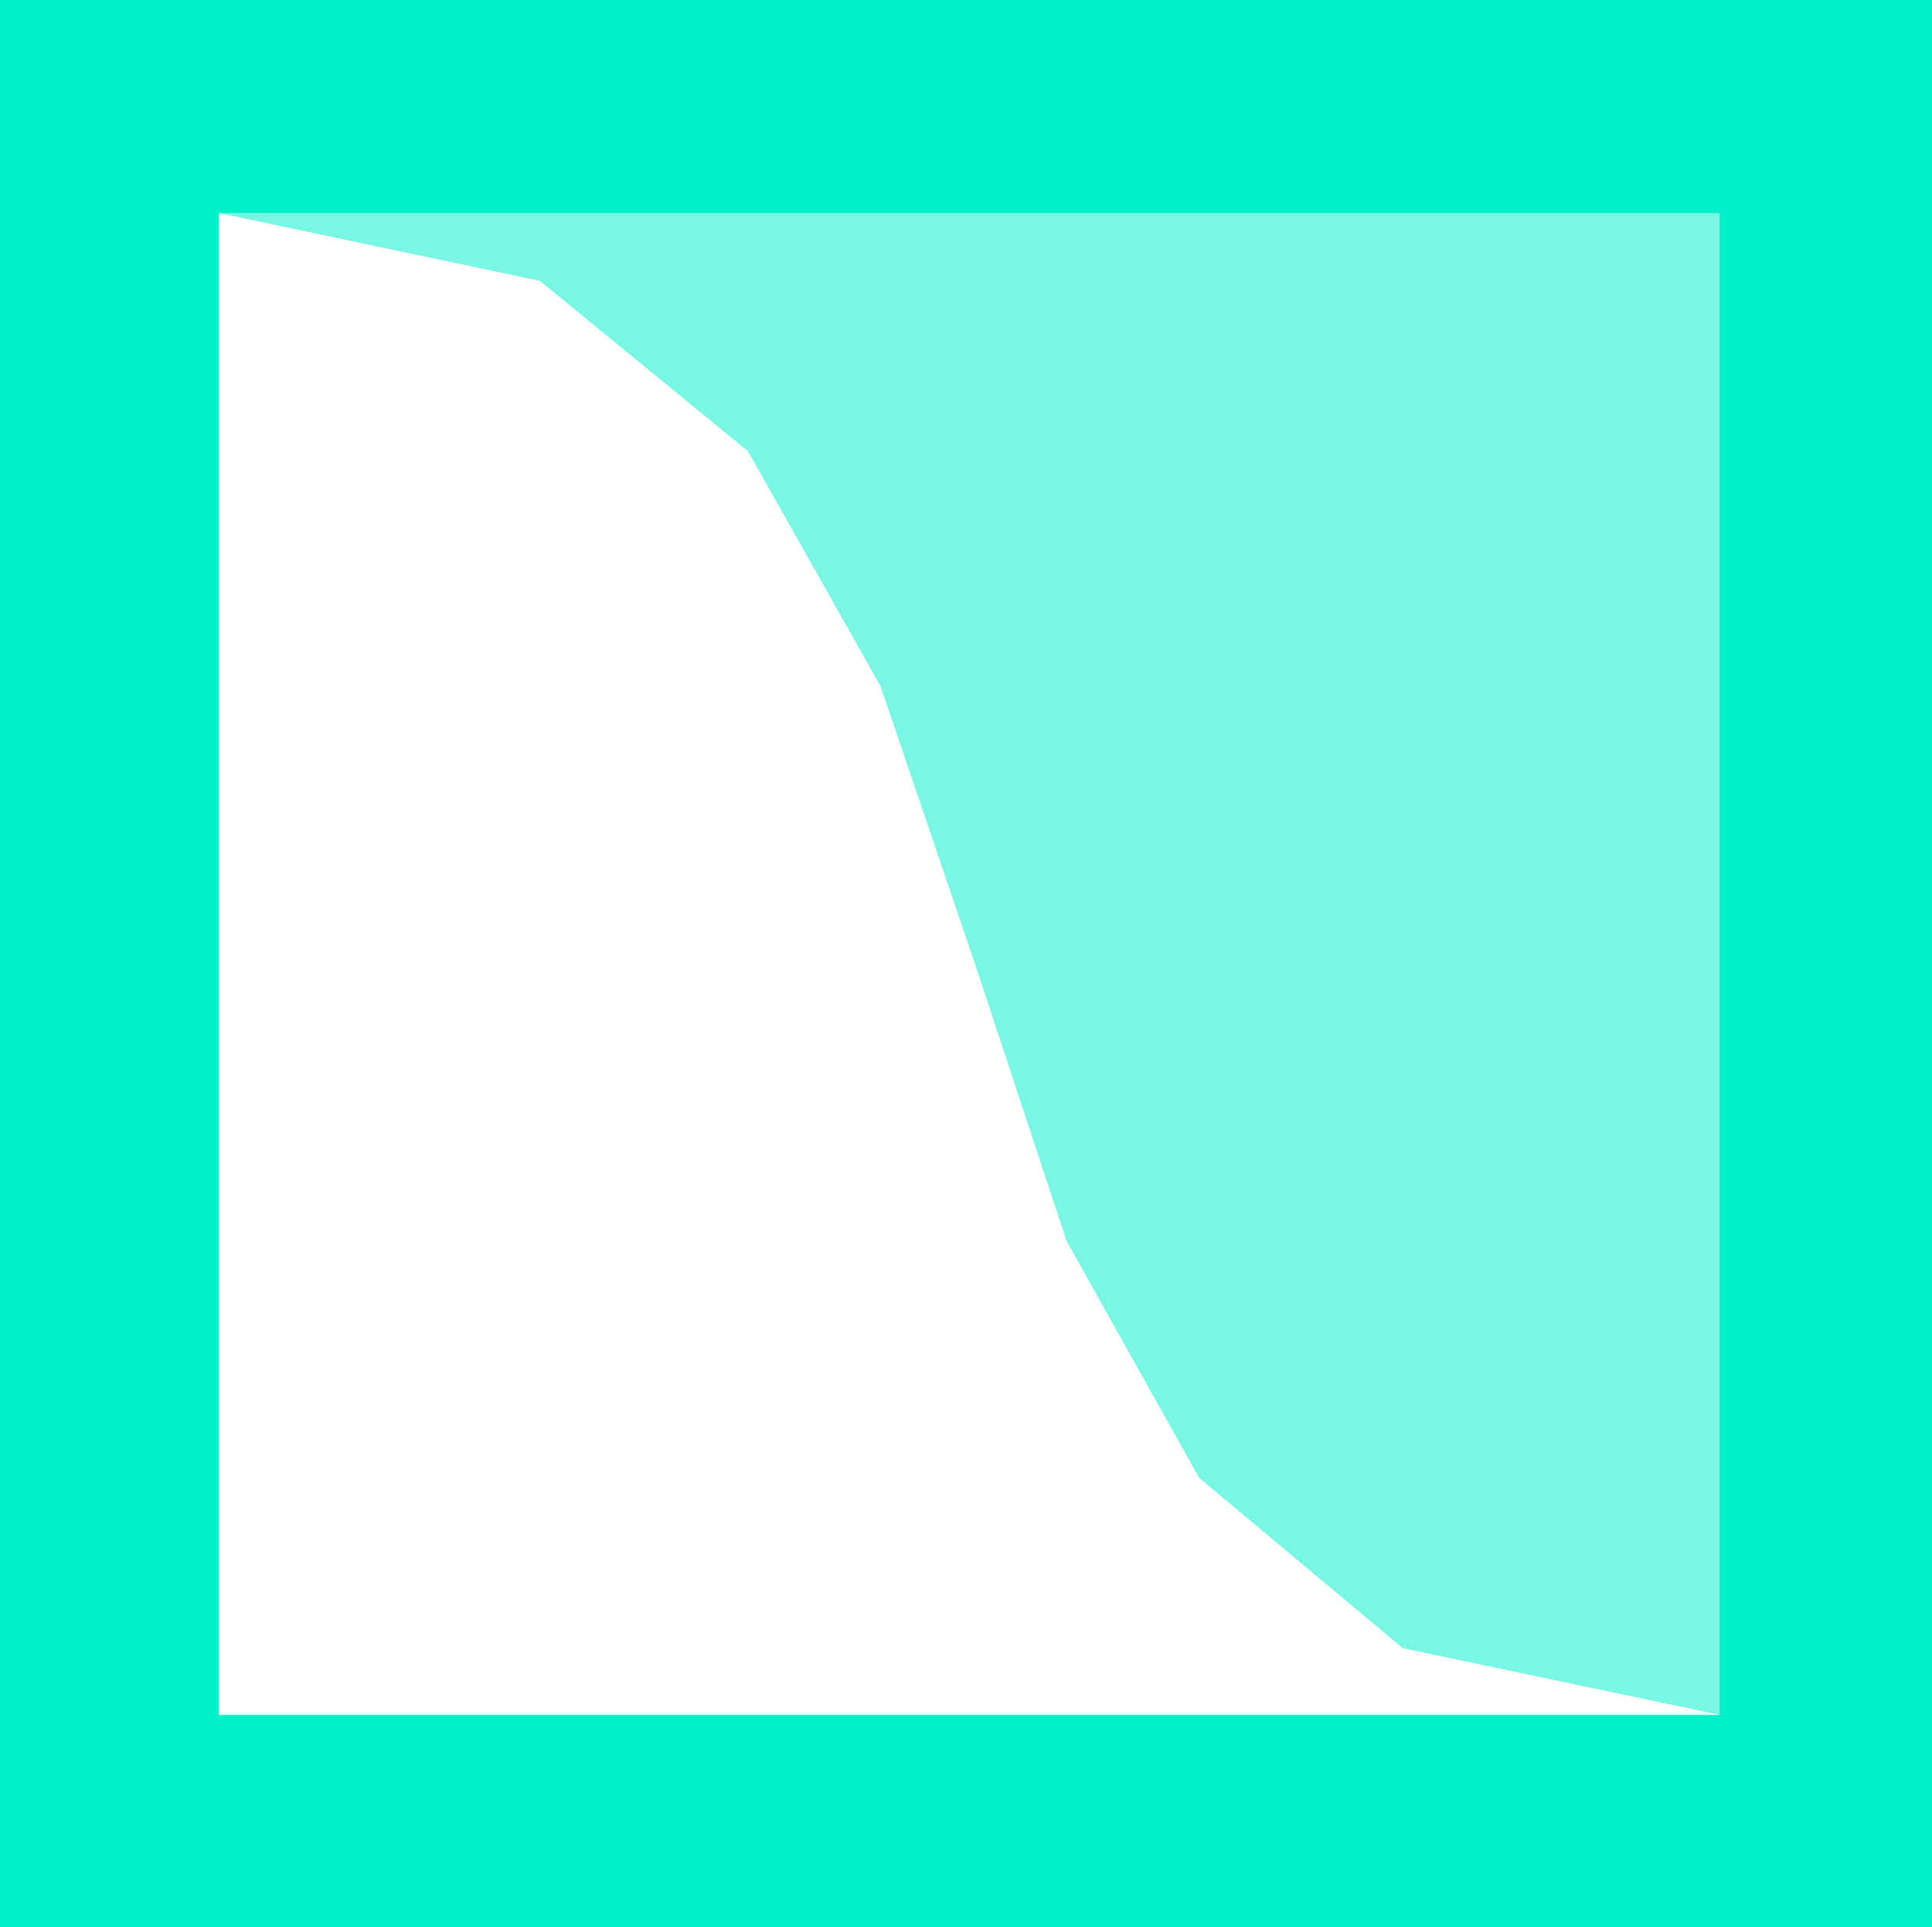
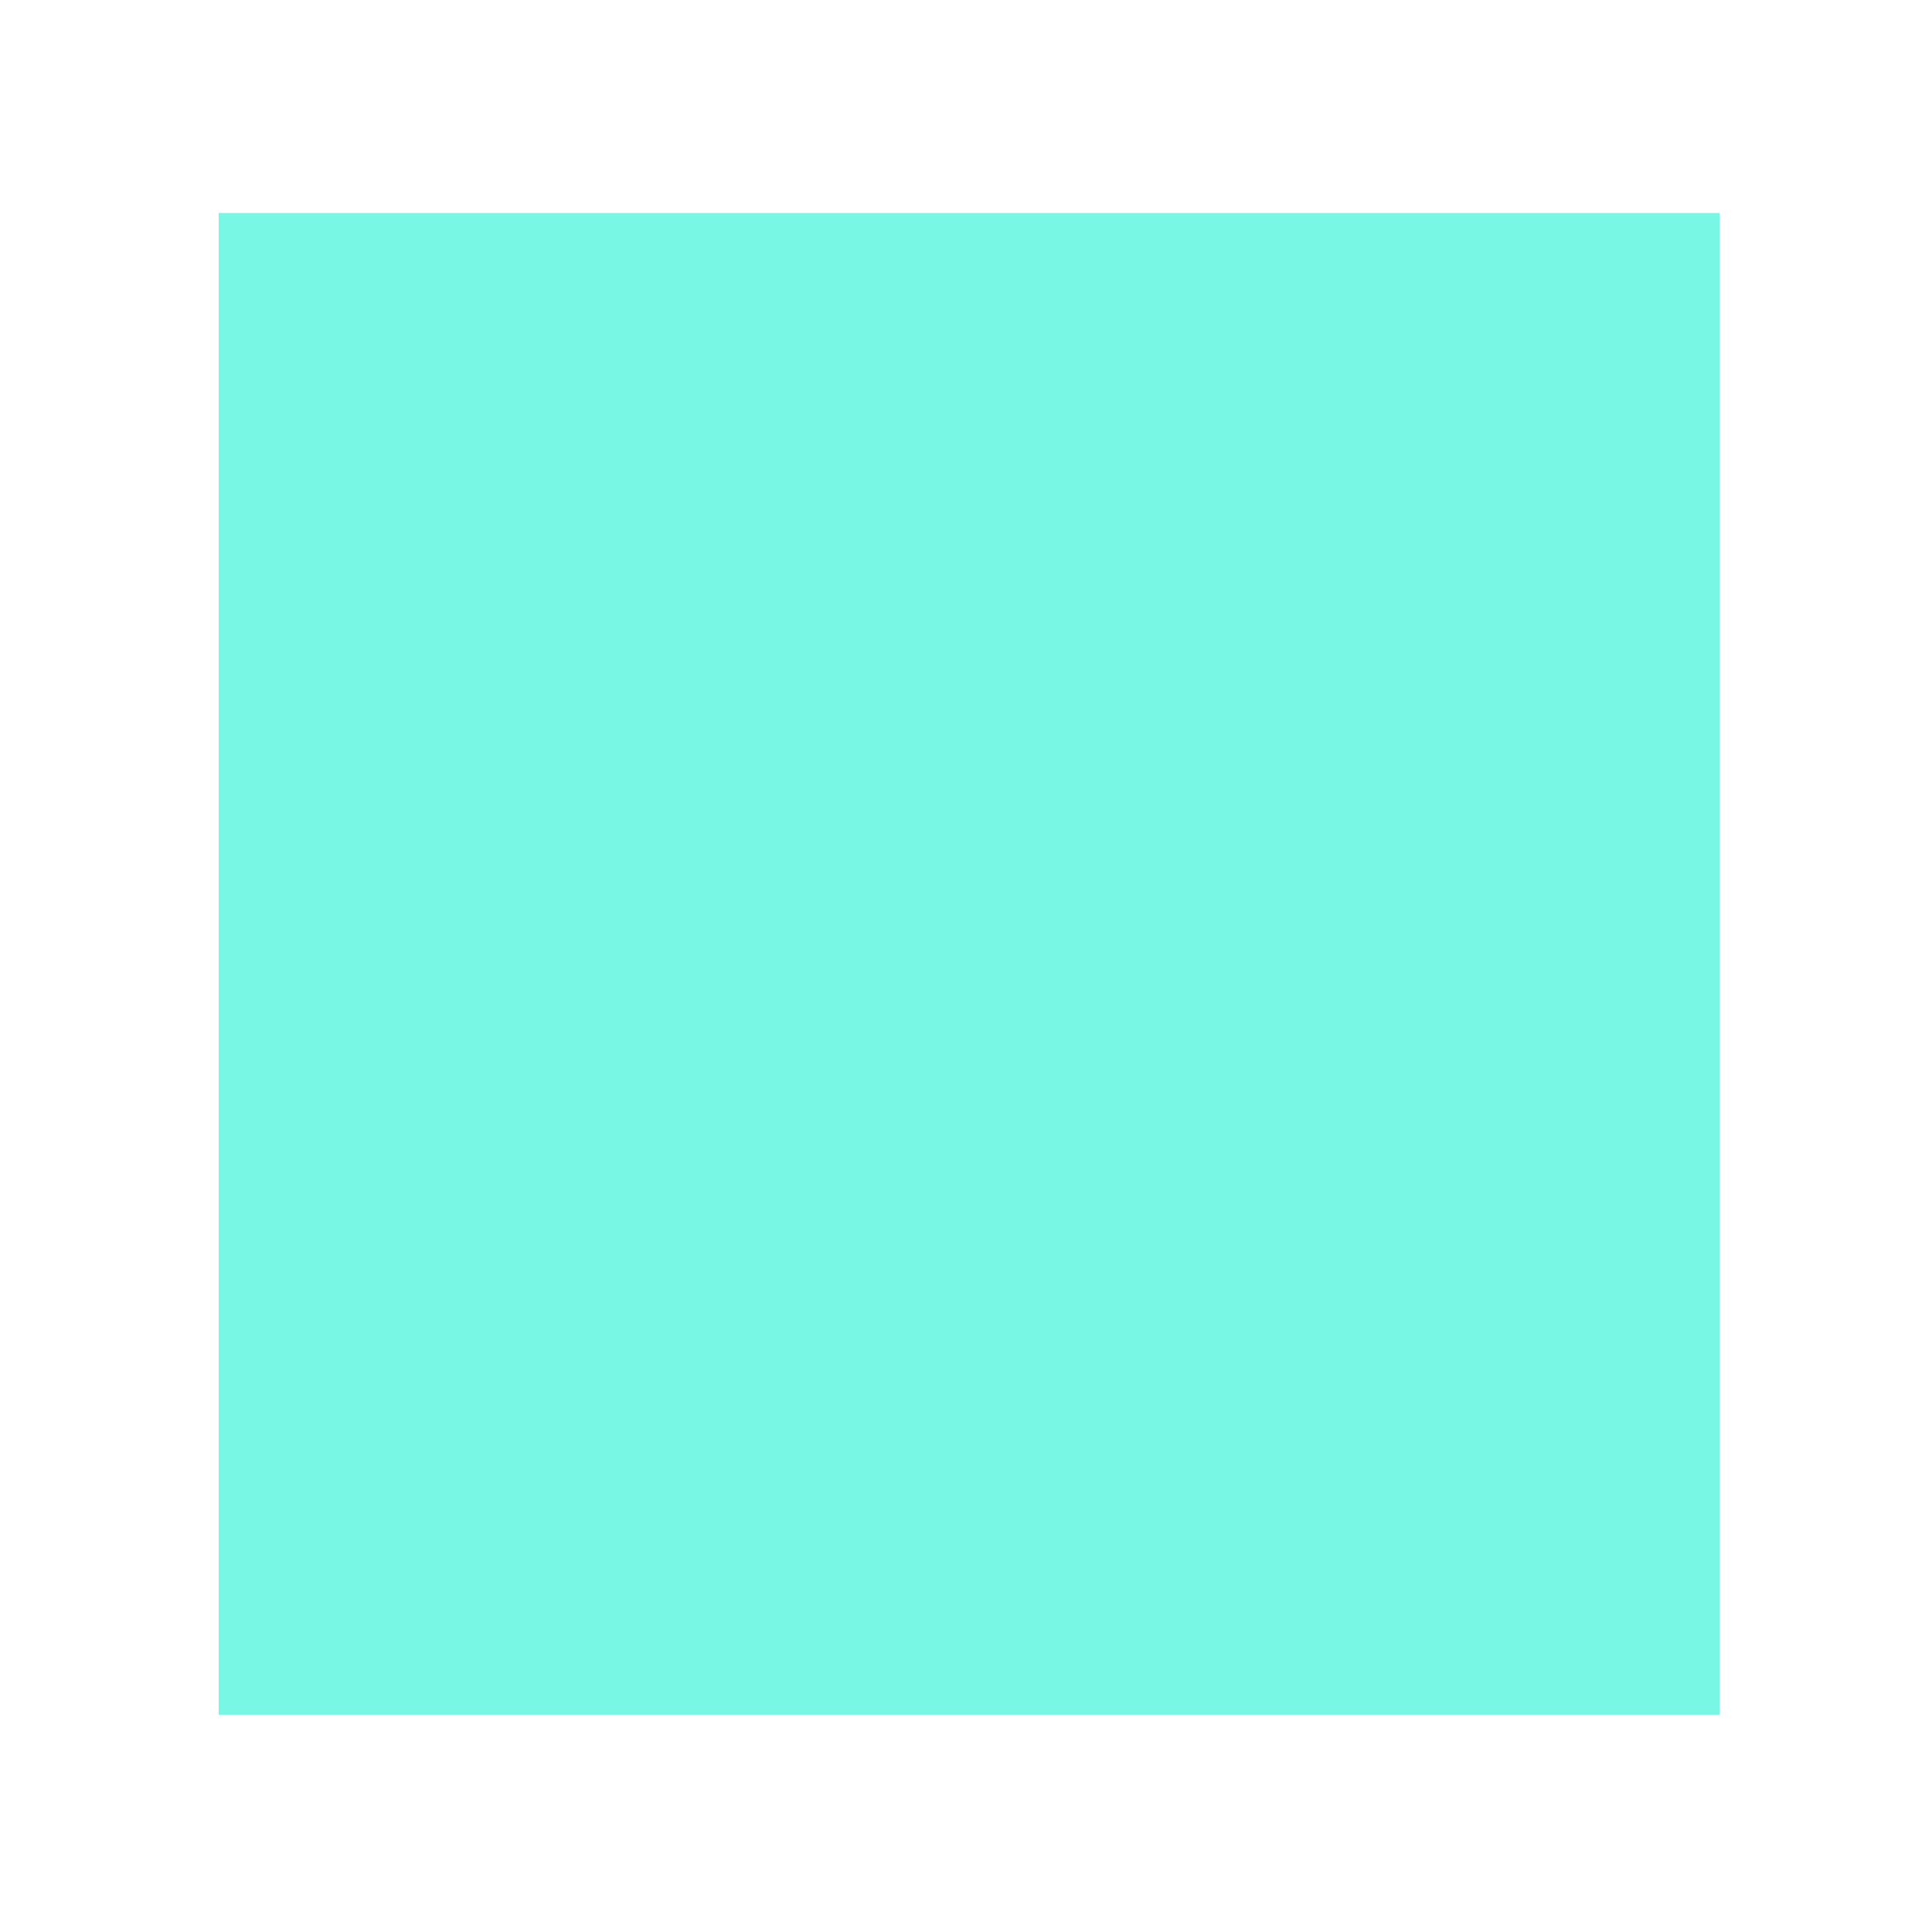
<svg xmlns="http://www.w3.org/2000/svg" width="307.402" height="306.699">
-   <path fill="#00f0c9" d="M307.402 306.7V0H0v306.7h307.402" />
  <path fill="#78f7e4" d="M273.602 272.898v-239H34.8v239h238.8" />
-   <path fill="#fff" d="m273.602 272.898-50.399-10.601-32.402-27.098-21.098-37.699-14.402-43.602-15.2-44.699L119 71.797 85.902 44.699 34.801 33.9v239h238.8" />
</svg>